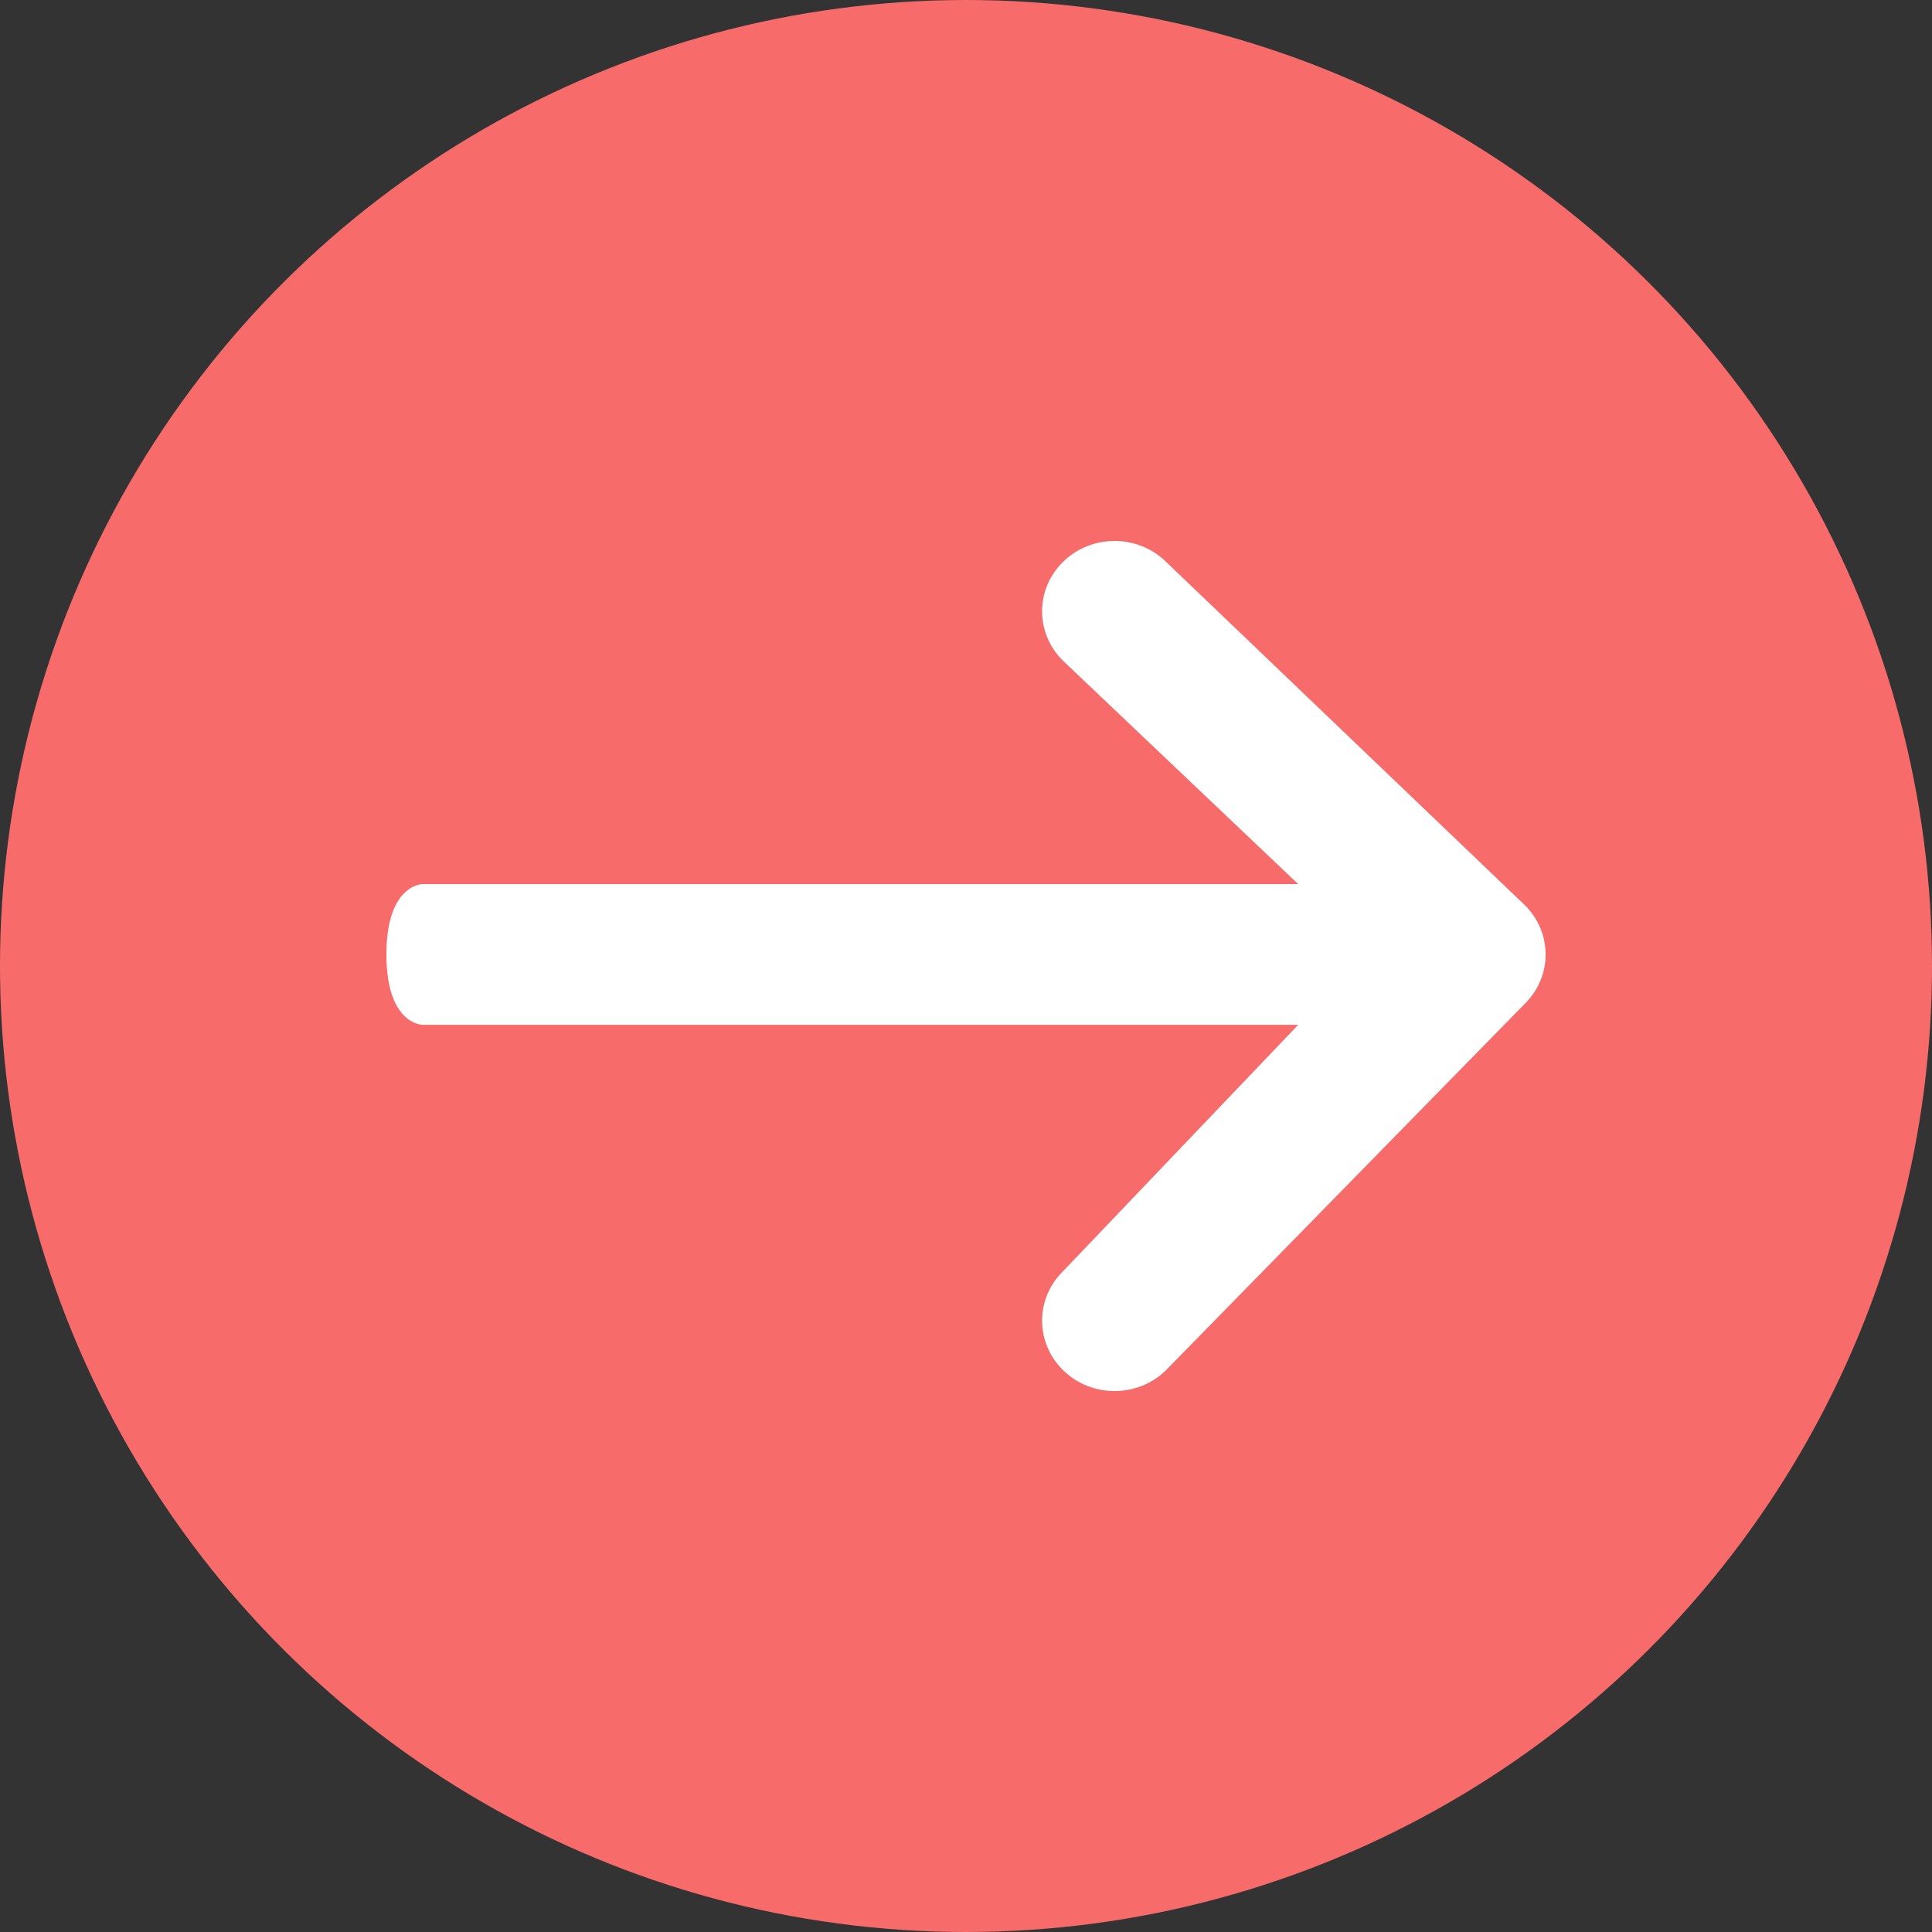
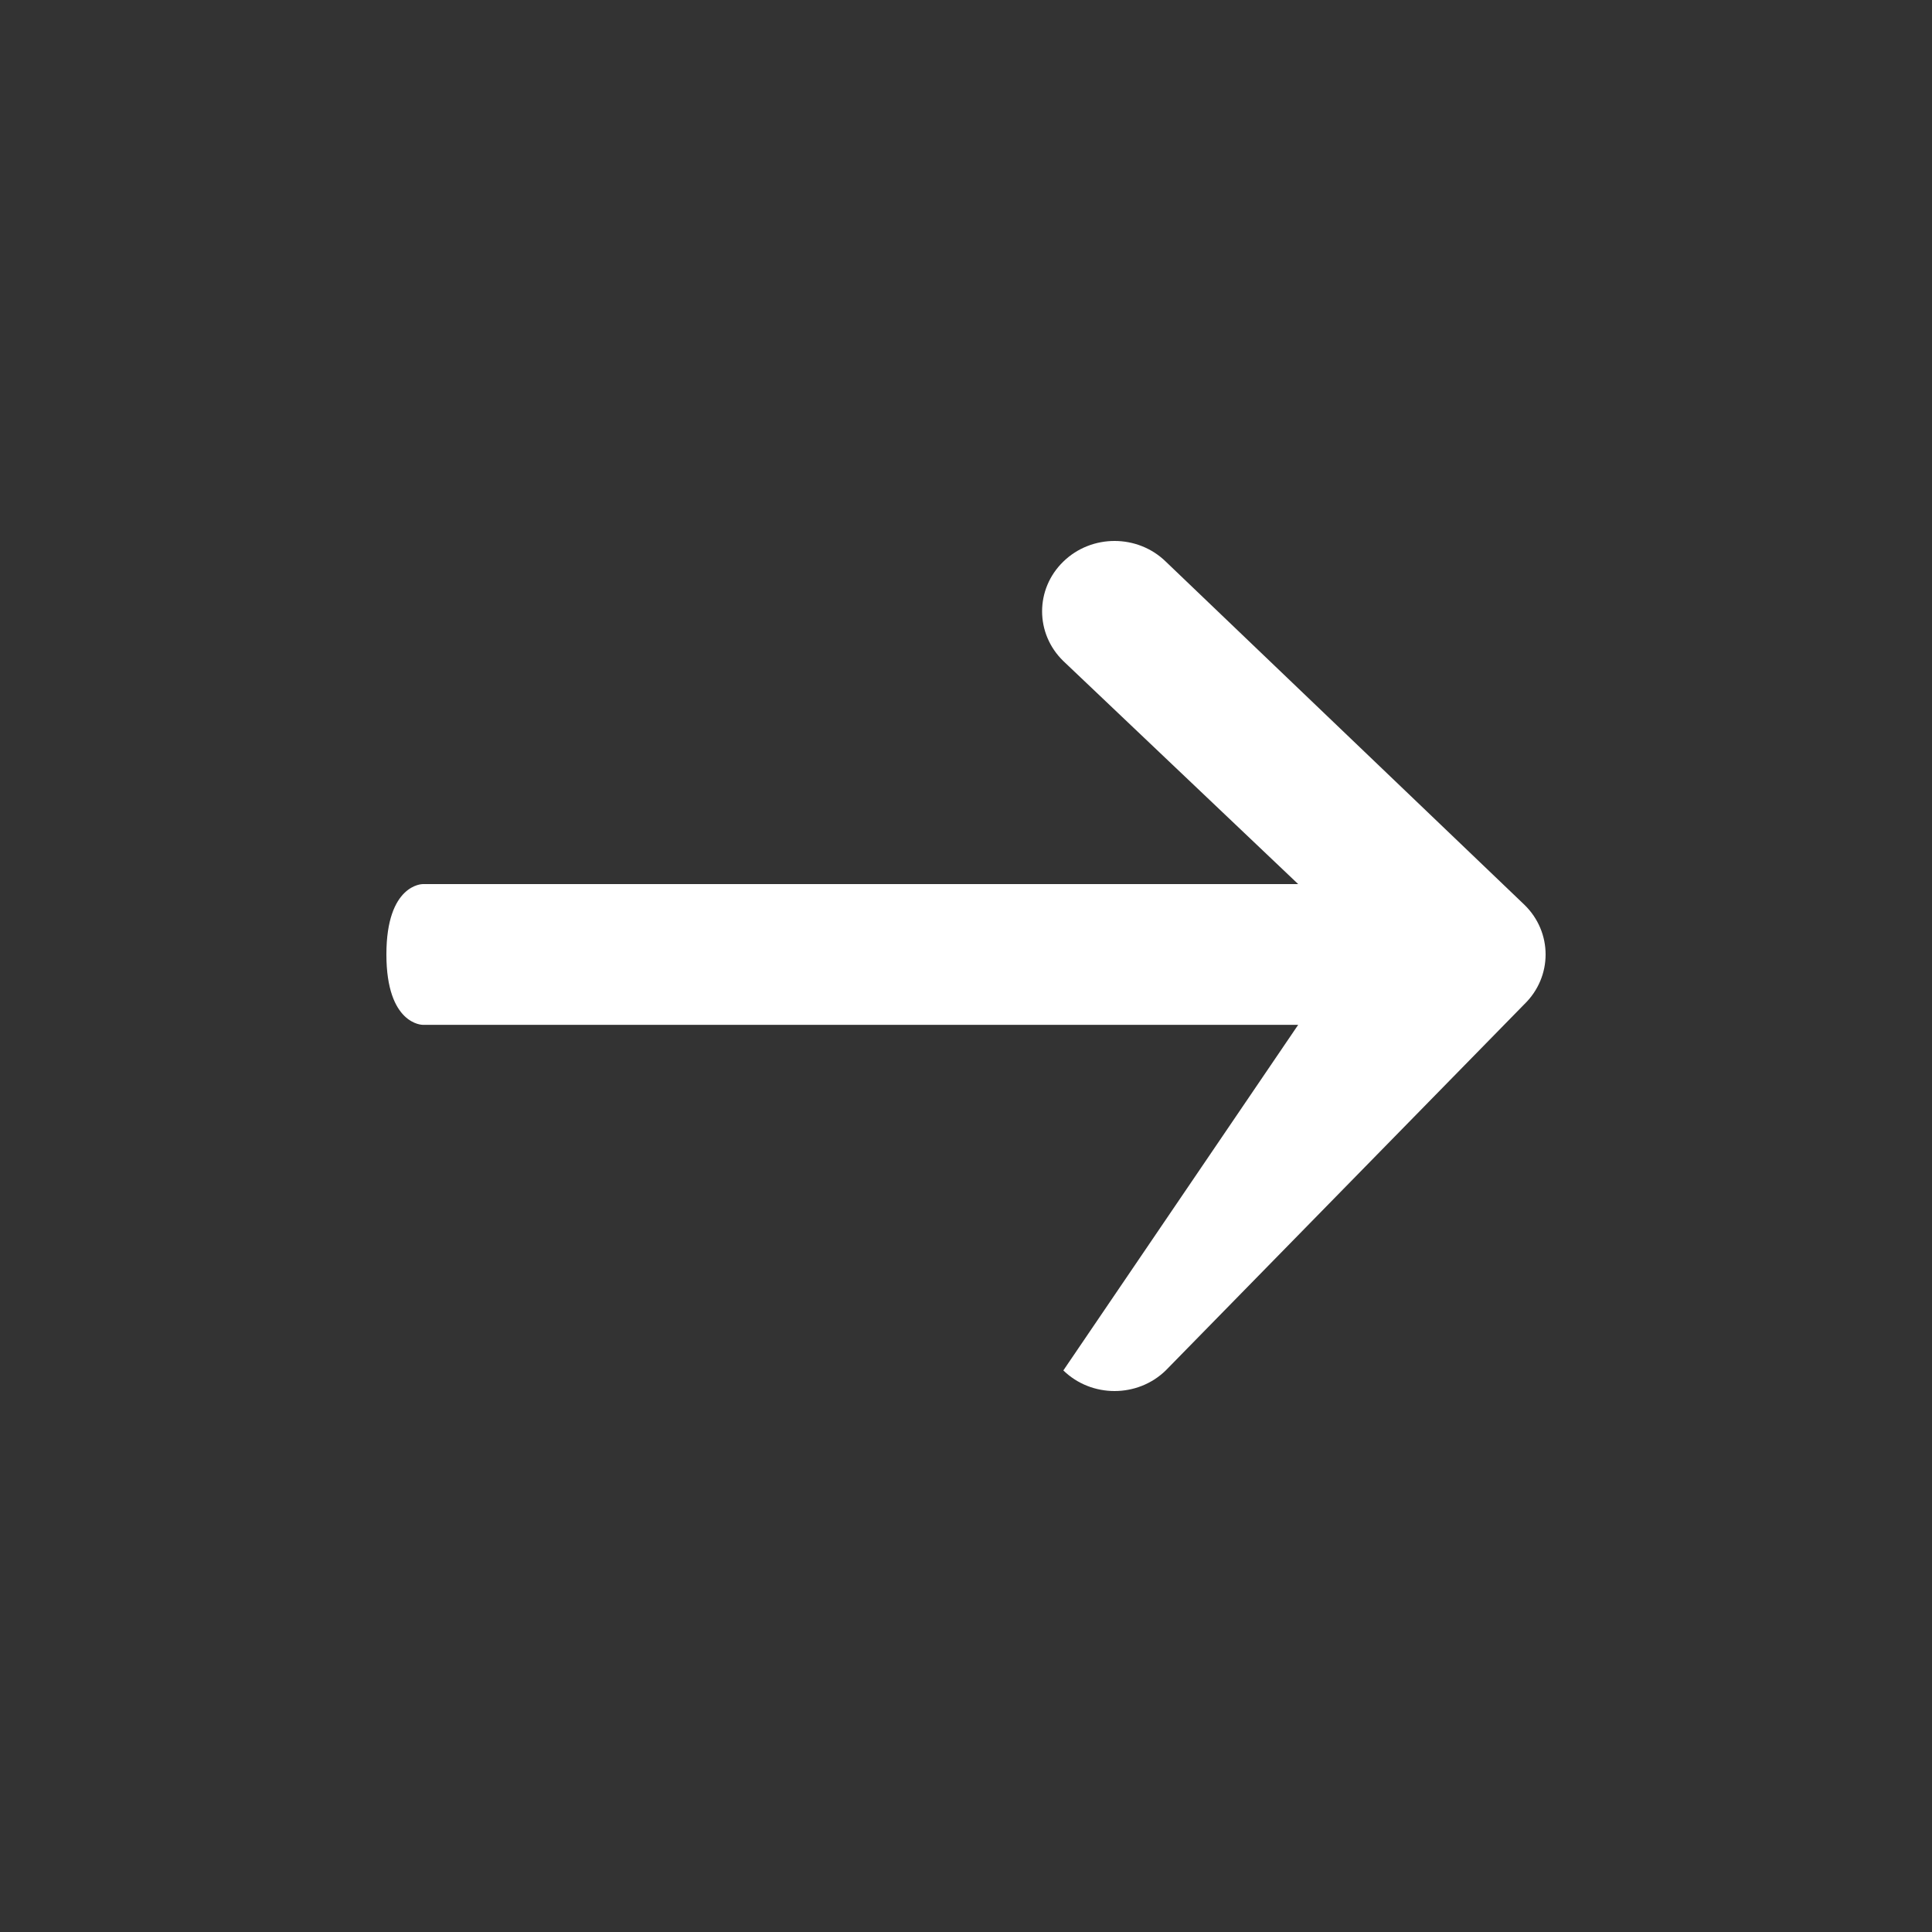
<svg xmlns="http://www.w3.org/2000/svg" width="18" height="18" viewBox="0 0 18 18" fill="none">
  <rect x="0" y="0" width="18" height="18" fill="#333333" stroke="none" />
-   <circle cx="9" cy="9" r="9" transform="rotate(-90 9 9)" fill="#F76B6B" />
-   <path fill-rule="evenodd" clip-rule="evenodd" d="M10.861 5.232L14.202 8.429C14.466 8.685 14.466 9.1 14.202 9.356L10.861 12.768C10.598 13.024 10.17 13.024 9.907 12.768C9.643 12.512 9.643 12.097 9.907 11.841L12.095 9.548H3.937C3.937 9.548 3.6 9.548 3.6 8.892C3.6 8.237 3.937 8.237 3.937 8.237H12.095L9.907 6.159C9.643 5.903 9.643 5.488 9.907 5.232C10.17 4.976 10.598 4.976 10.861 5.232Z" fill="white" />
+   <path fill-rule="evenodd" clip-rule="evenodd" d="M10.861 5.232L14.202 8.429C14.466 8.685 14.466 9.1 14.202 9.356L10.861 12.768C10.598 13.024 10.17 13.024 9.907 12.768L12.095 9.548H3.937C3.937 9.548 3.6 9.548 3.6 8.892C3.6 8.237 3.937 8.237 3.937 8.237H12.095L9.907 6.159C9.643 5.903 9.643 5.488 9.907 5.232C10.17 4.976 10.598 4.976 10.861 5.232Z" fill="white" />
</svg>